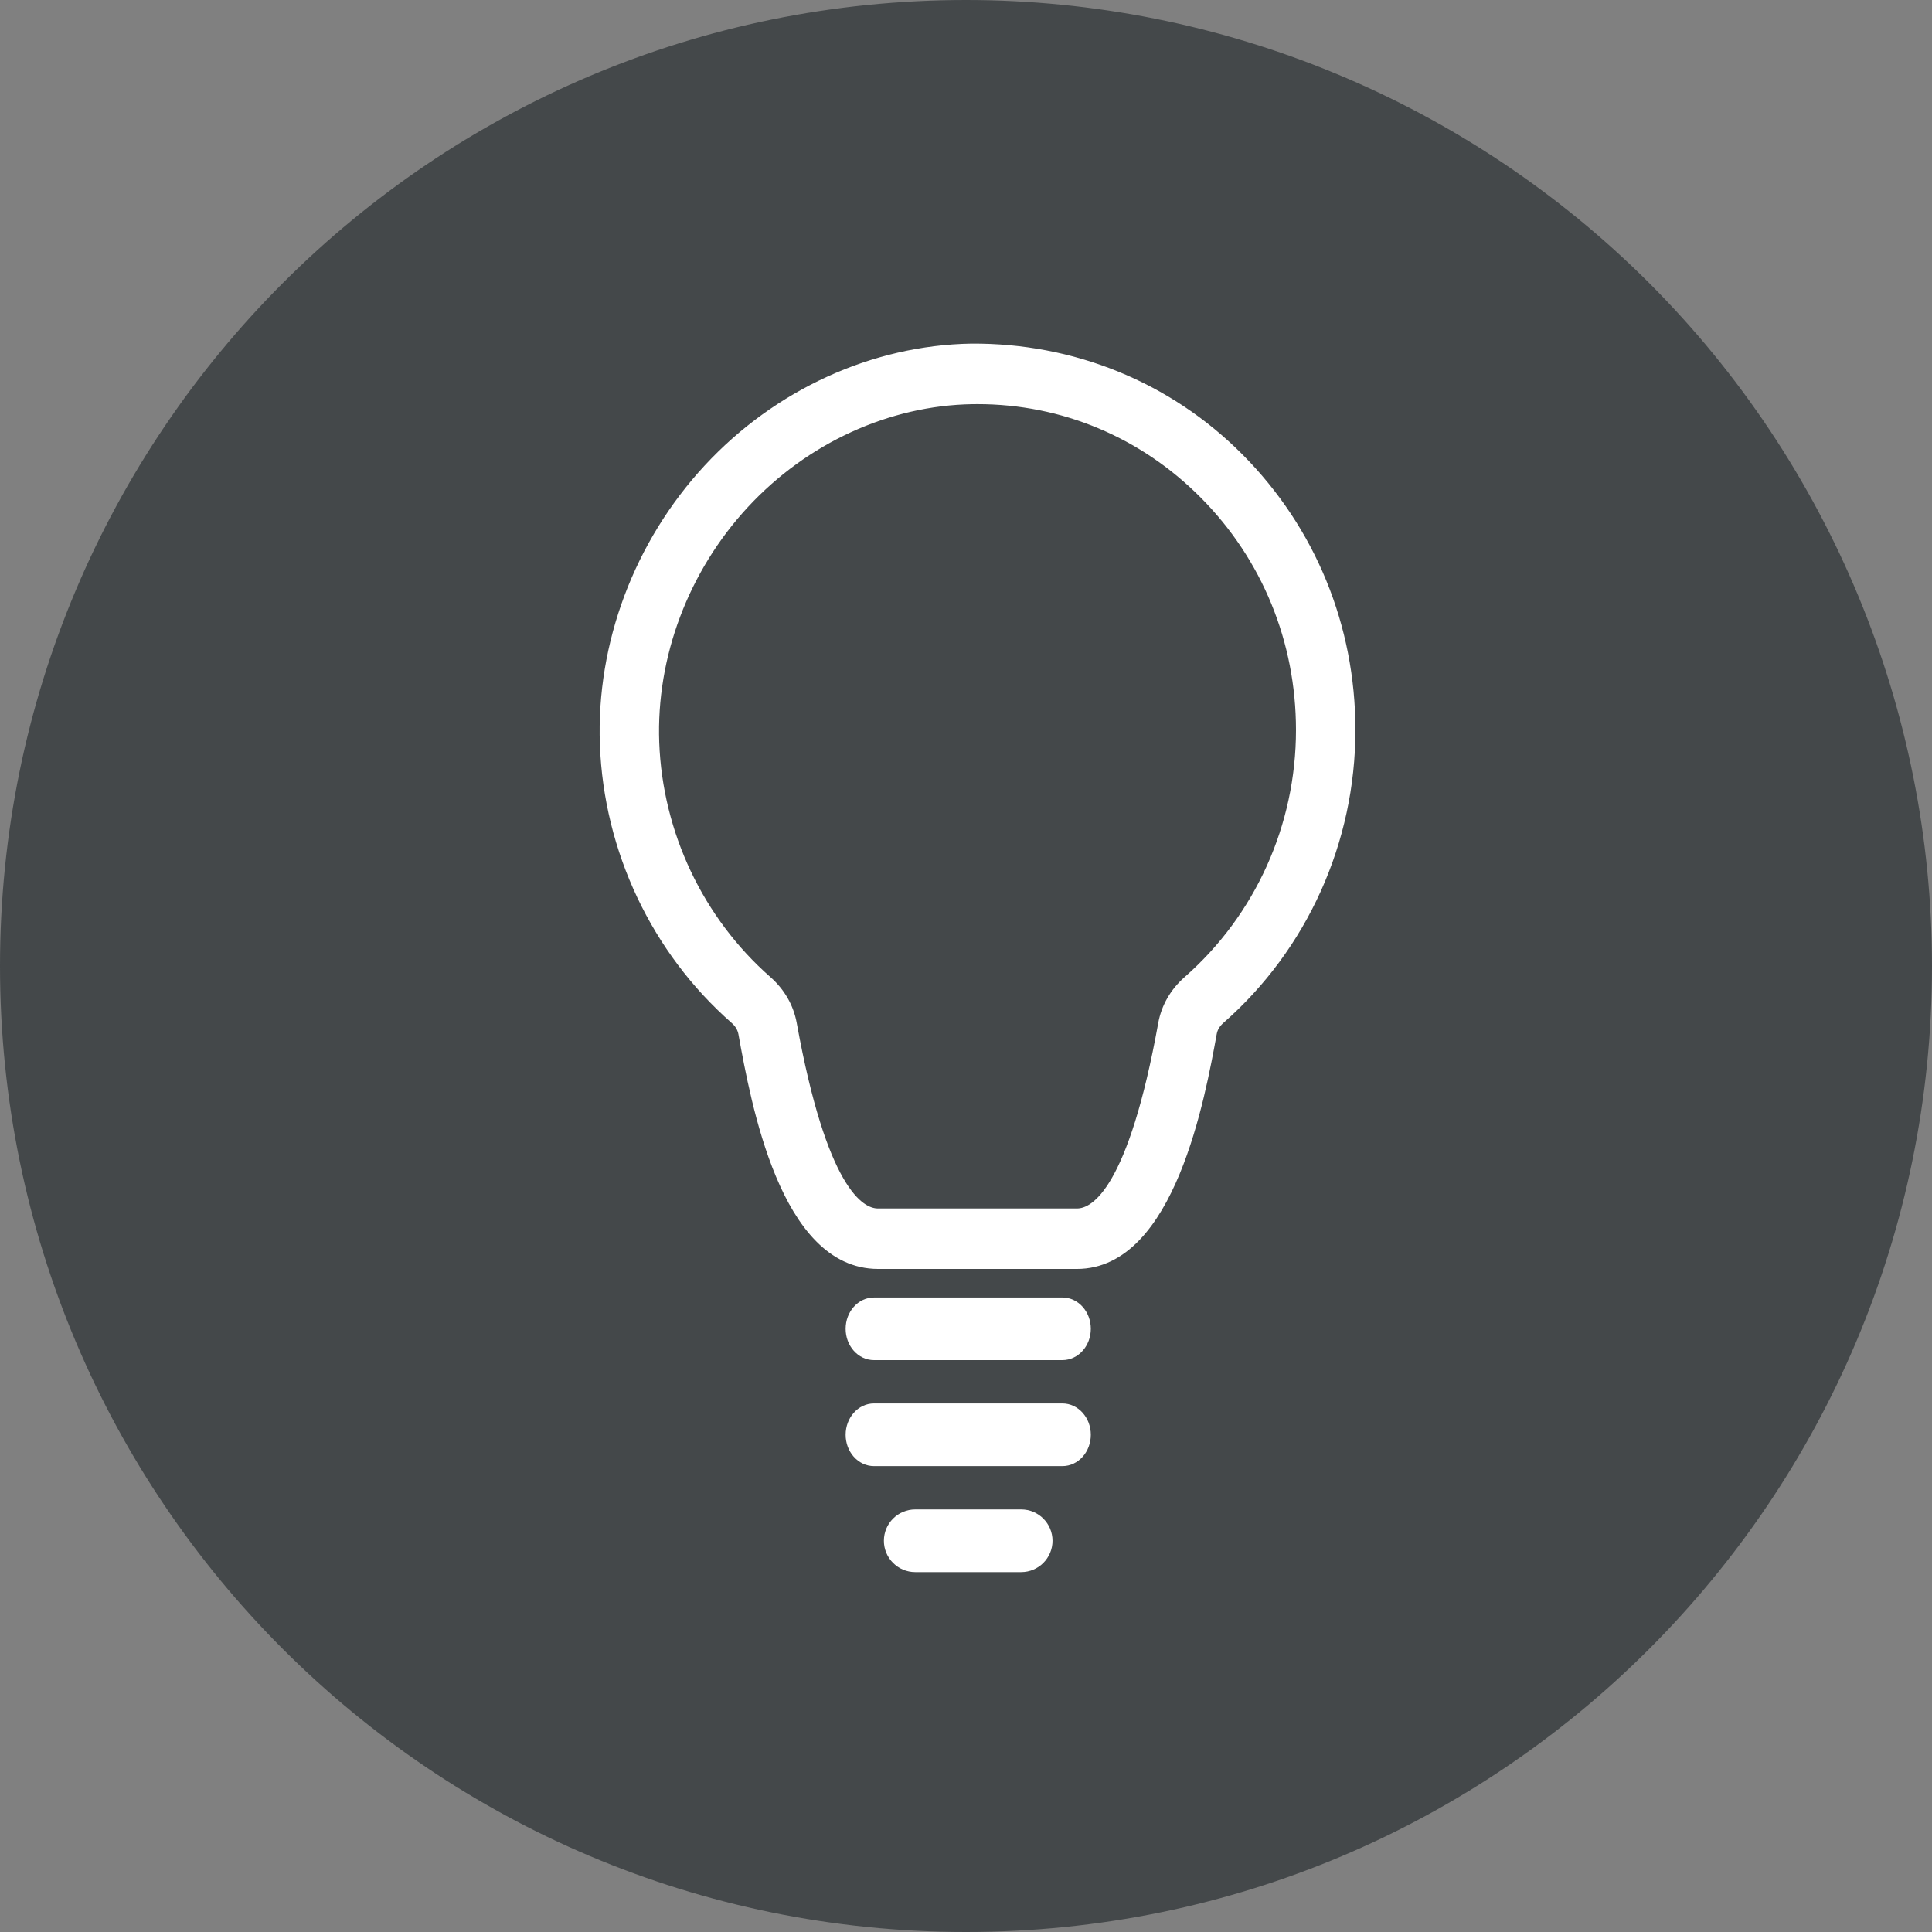
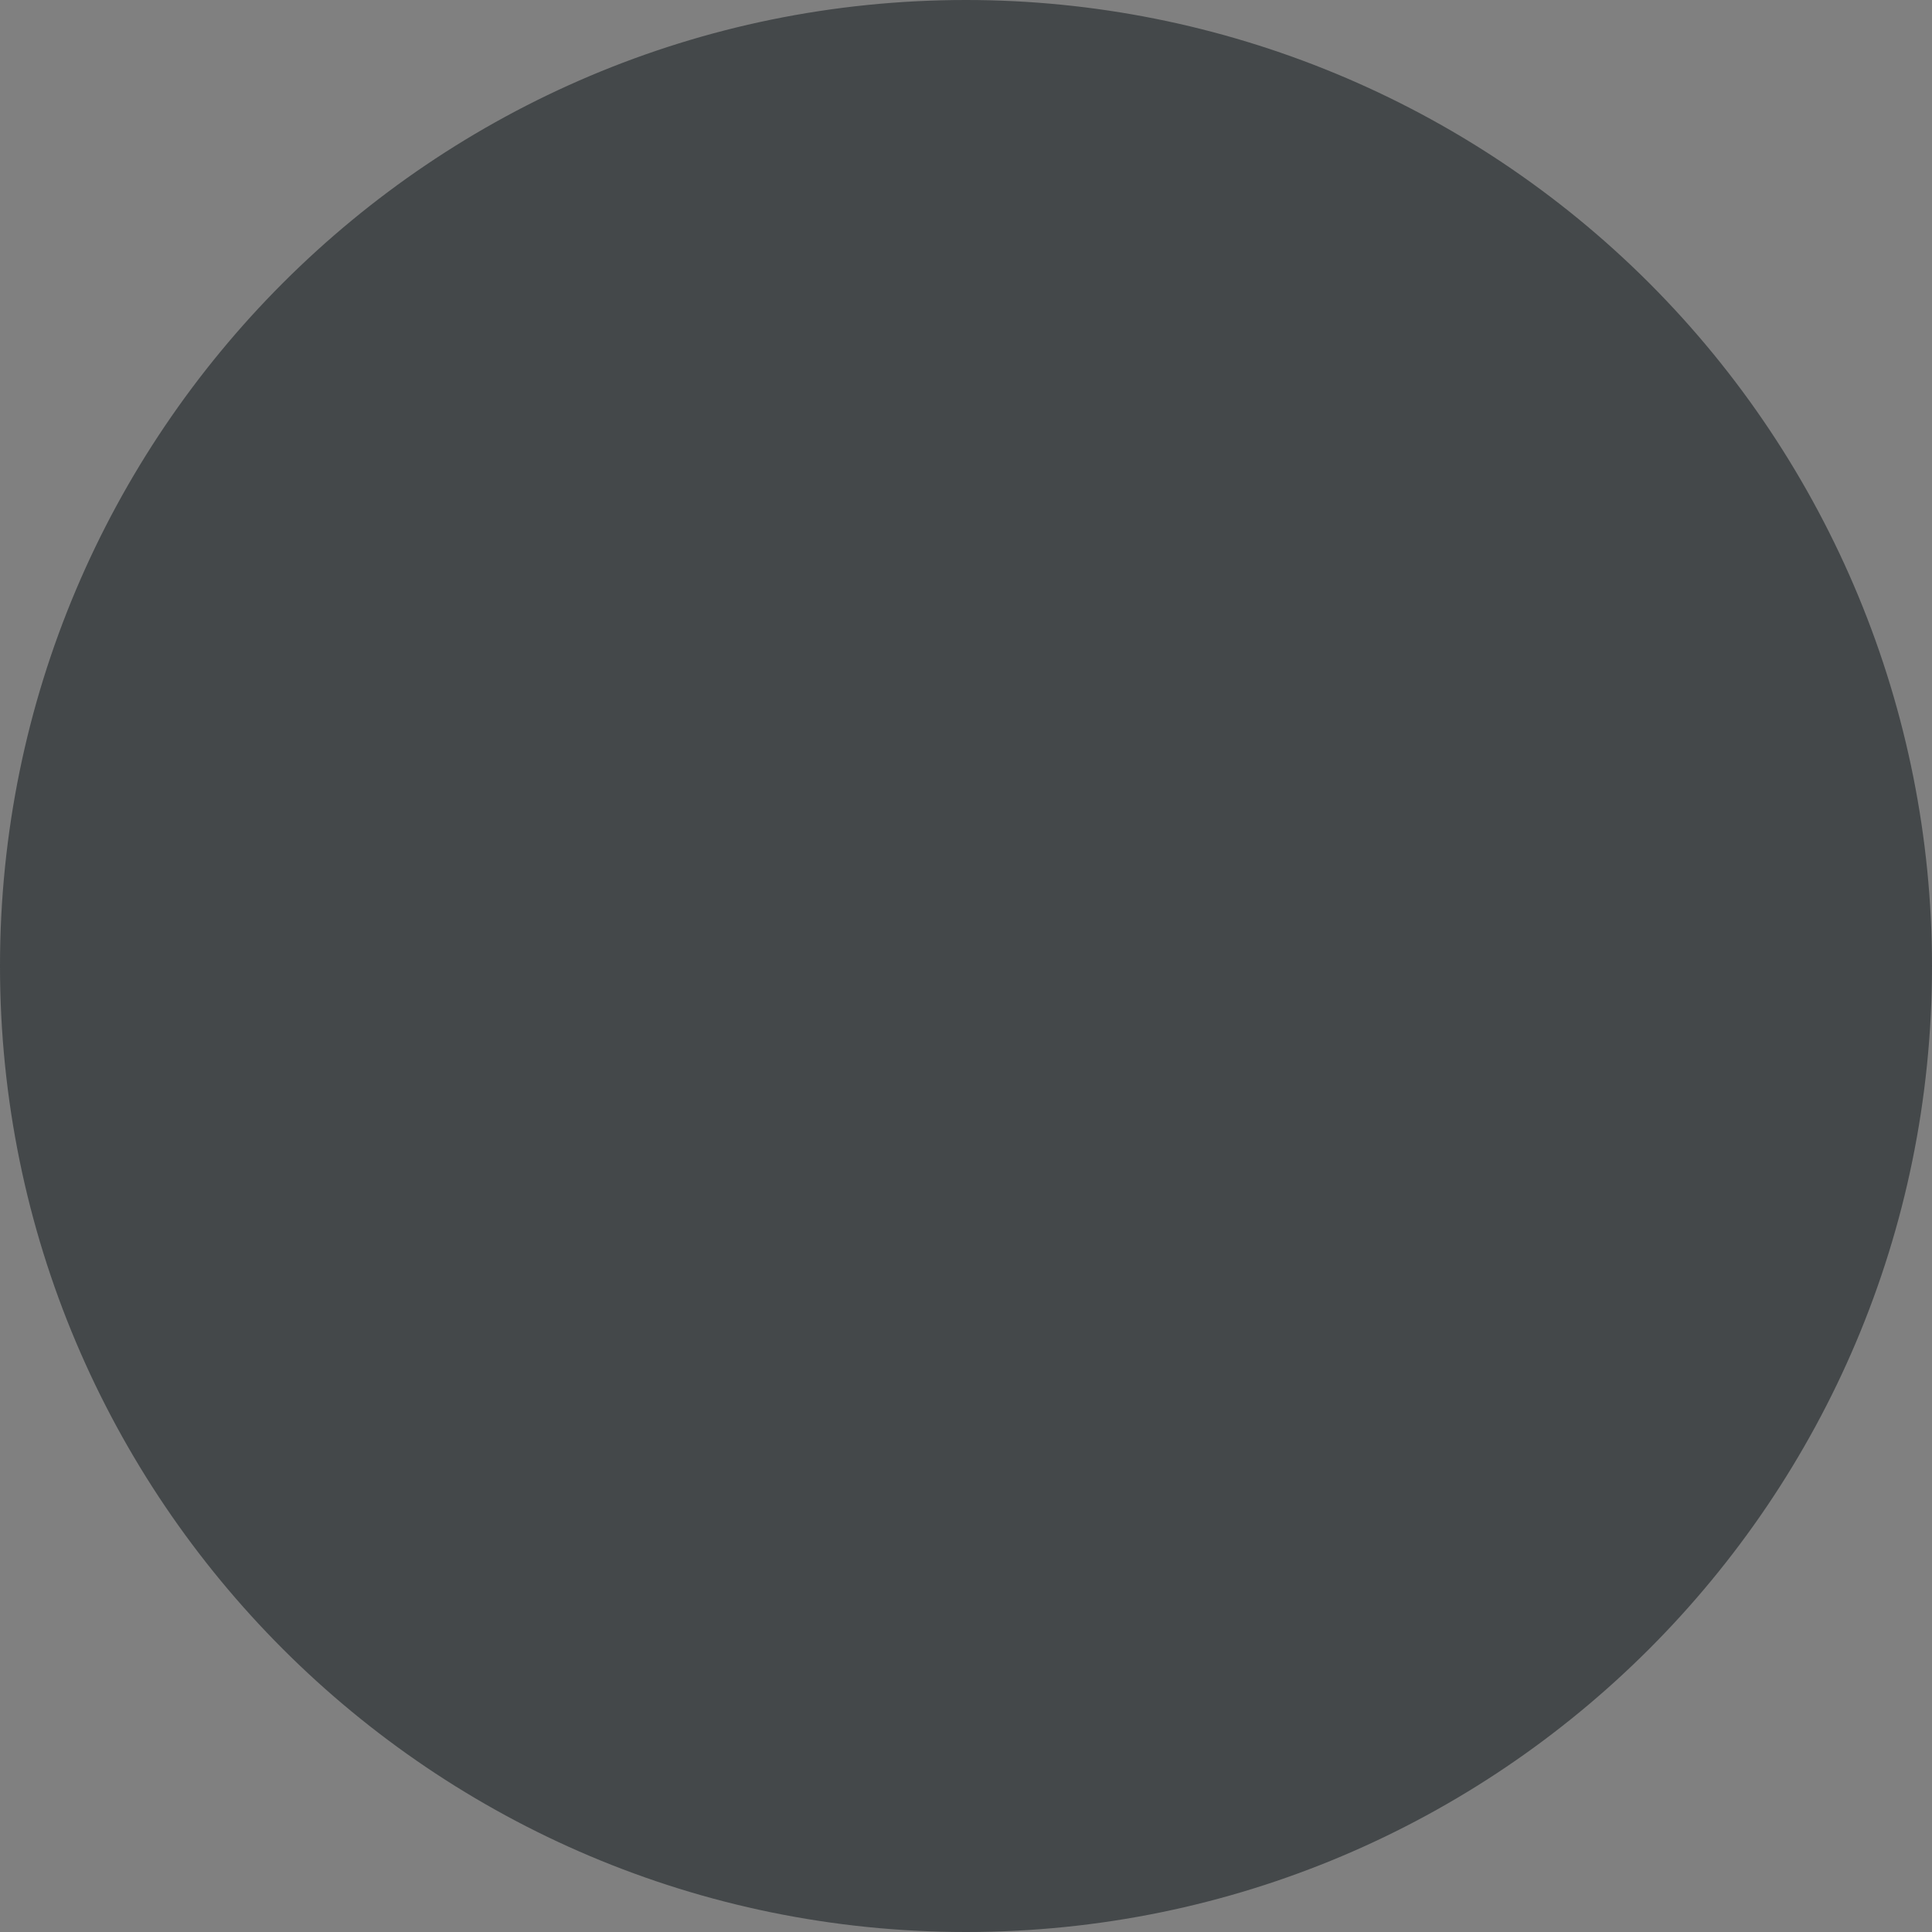
<svg xmlns="http://www.w3.org/2000/svg" width="50px" height="50px" viewBox="0 0 50 50" version="1.1">
  <rect x="0" y="0" width="50" height="50" fill="#808080" stroke="none" />
  <title>Solutions / Card / Circle / design / innovation@3x</title>
  <g id="Solutions-/-Card-/-Circle-/-design-/-innovation" stroke="none" stroke-width="1" fill="none" fill-rule="evenodd">
    <g id="Circle-/-grey-/-2">
      <path d="M0,25 C0,11.193 11.193,0 25,0 C31.63,0 37.989,2.635 42.679,7.323 C47.365,12.011 50,18.37 50,25 C50,38.81 38.805,50 25,50 C11.193,50 0,38.81 0,25" id="Fill-14" fill="#44484A" />
      <g id="light-bulb-1" transform="translate(15, 9)" fill="#FFFFFF" fill-rule="nonzero" stroke="#FFFFFF" stroke-width="0.25">
-         <path d="M11.429,30.189 C11.807,30.189 12.114,30.496 12.114,30.875 C12.114,31.253 11.807,31.561 11.429,31.561 L8.686,31.561 C8.307,31.561 8,31.253 8,30.875 C8,30.496 8.307,30.189 8.686,30.189 L11.429,30.189 Z M12.495,27.446 C12.832,27.446 13.105,27.754 13.105,28.132 C13.105,28.511 12.832,28.818 12.495,28.818 L7.619,28.818 C7.283,28.818 7.01,28.511 7.01,28.132 C7.01,27.754 7.283,27.446 7.619,27.446 L12.495,27.446 Z M12.495,24.704 C12.832,24.704 13.105,25.011 13.105,25.389 C13.105,25.768 12.832,26.075 12.495,26.075 L7.619,26.075 C7.283,26.075 7.01,25.768 7.01,25.389 C7.01,25.011 7.283,24.704 7.619,24.704 L12.495,24.704 Z M10.141,0.018 C12.73,0.001 15.211,0.982 17.07,2.854 C18.93,4.725 19.953,7.224 19.953,9.891 C19.953,12.768 18.724,15.496 16.581,17.377 C16.462,17.481 16.39,17.603 16.366,17.737 C16.068,19.372 15.283,23.715 12.873,23.715 L7.724,23.715 C5.315,23.715 4.557,19.529 4.233,17.741 C4.207,17.604 4.135,17.481 4.015,17.377 C1.977,15.588 0.751,12.997 0.65,10.269 C0.554,7.674 1.531,5.073 3.329,3.132 C5.125,1.194 7.608,0.059 10.141,0.018 Z M10.3,1.334 C10.253,1.334 10.208,1.334 10.163,1.335 C7.974,1.371 5.824,2.355 4.264,4.038 C2.702,5.723 1.854,7.976 1.936,10.219 C2.024,12.582 3.087,14.827 4.853,16.378 C5.196,16.68 5.418,17.065 5.497,17.499 C6.269,21.763 7.223,22.4 7.723,22.4 L12.872,22.4 C13.373,22.4 14.327,21.763 15.098,17.499 C15.176,17.067 15.399,16.681 15.74,16.381 C17.599,14.75 18.665,12.385 18.665,9.893 C18.665,7.581 17.778,5.415 16.167,3.793 C14.59,2.204 12.51,1.334 10.3,1.334 Z" id="Combined-Shape" />
-       </g>
+         </g>
    </g>
  </g>
</svg>